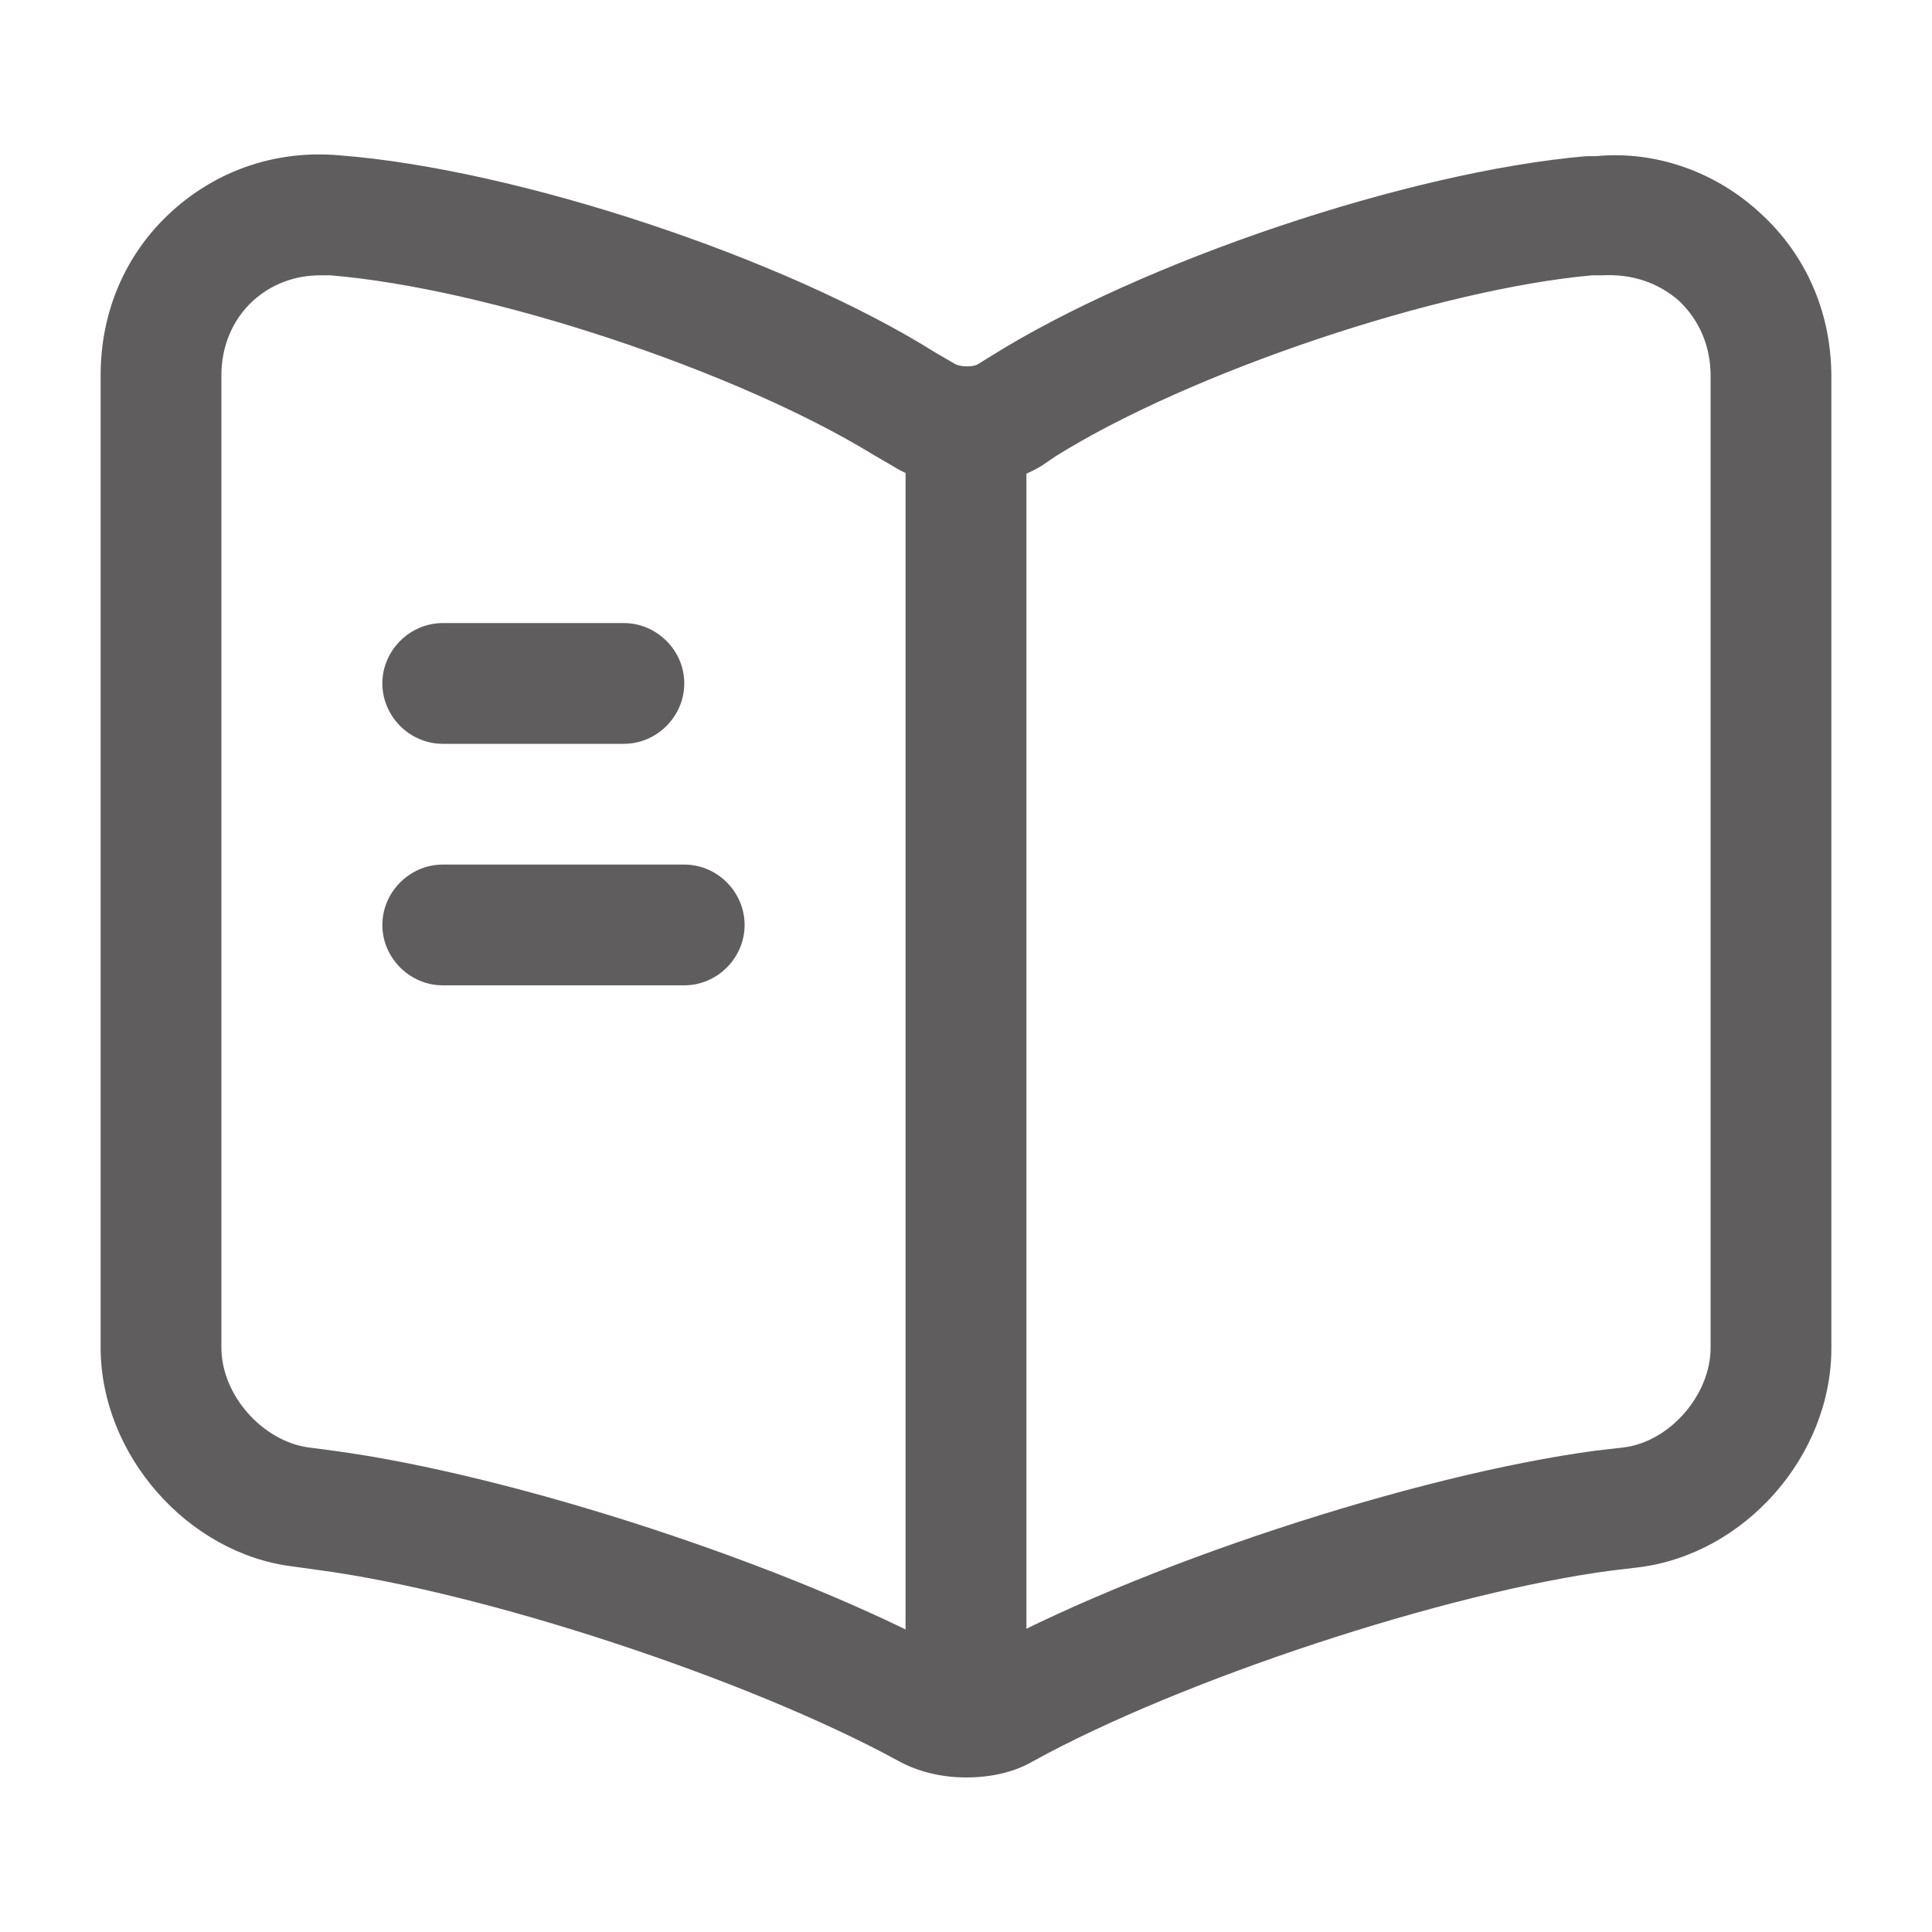
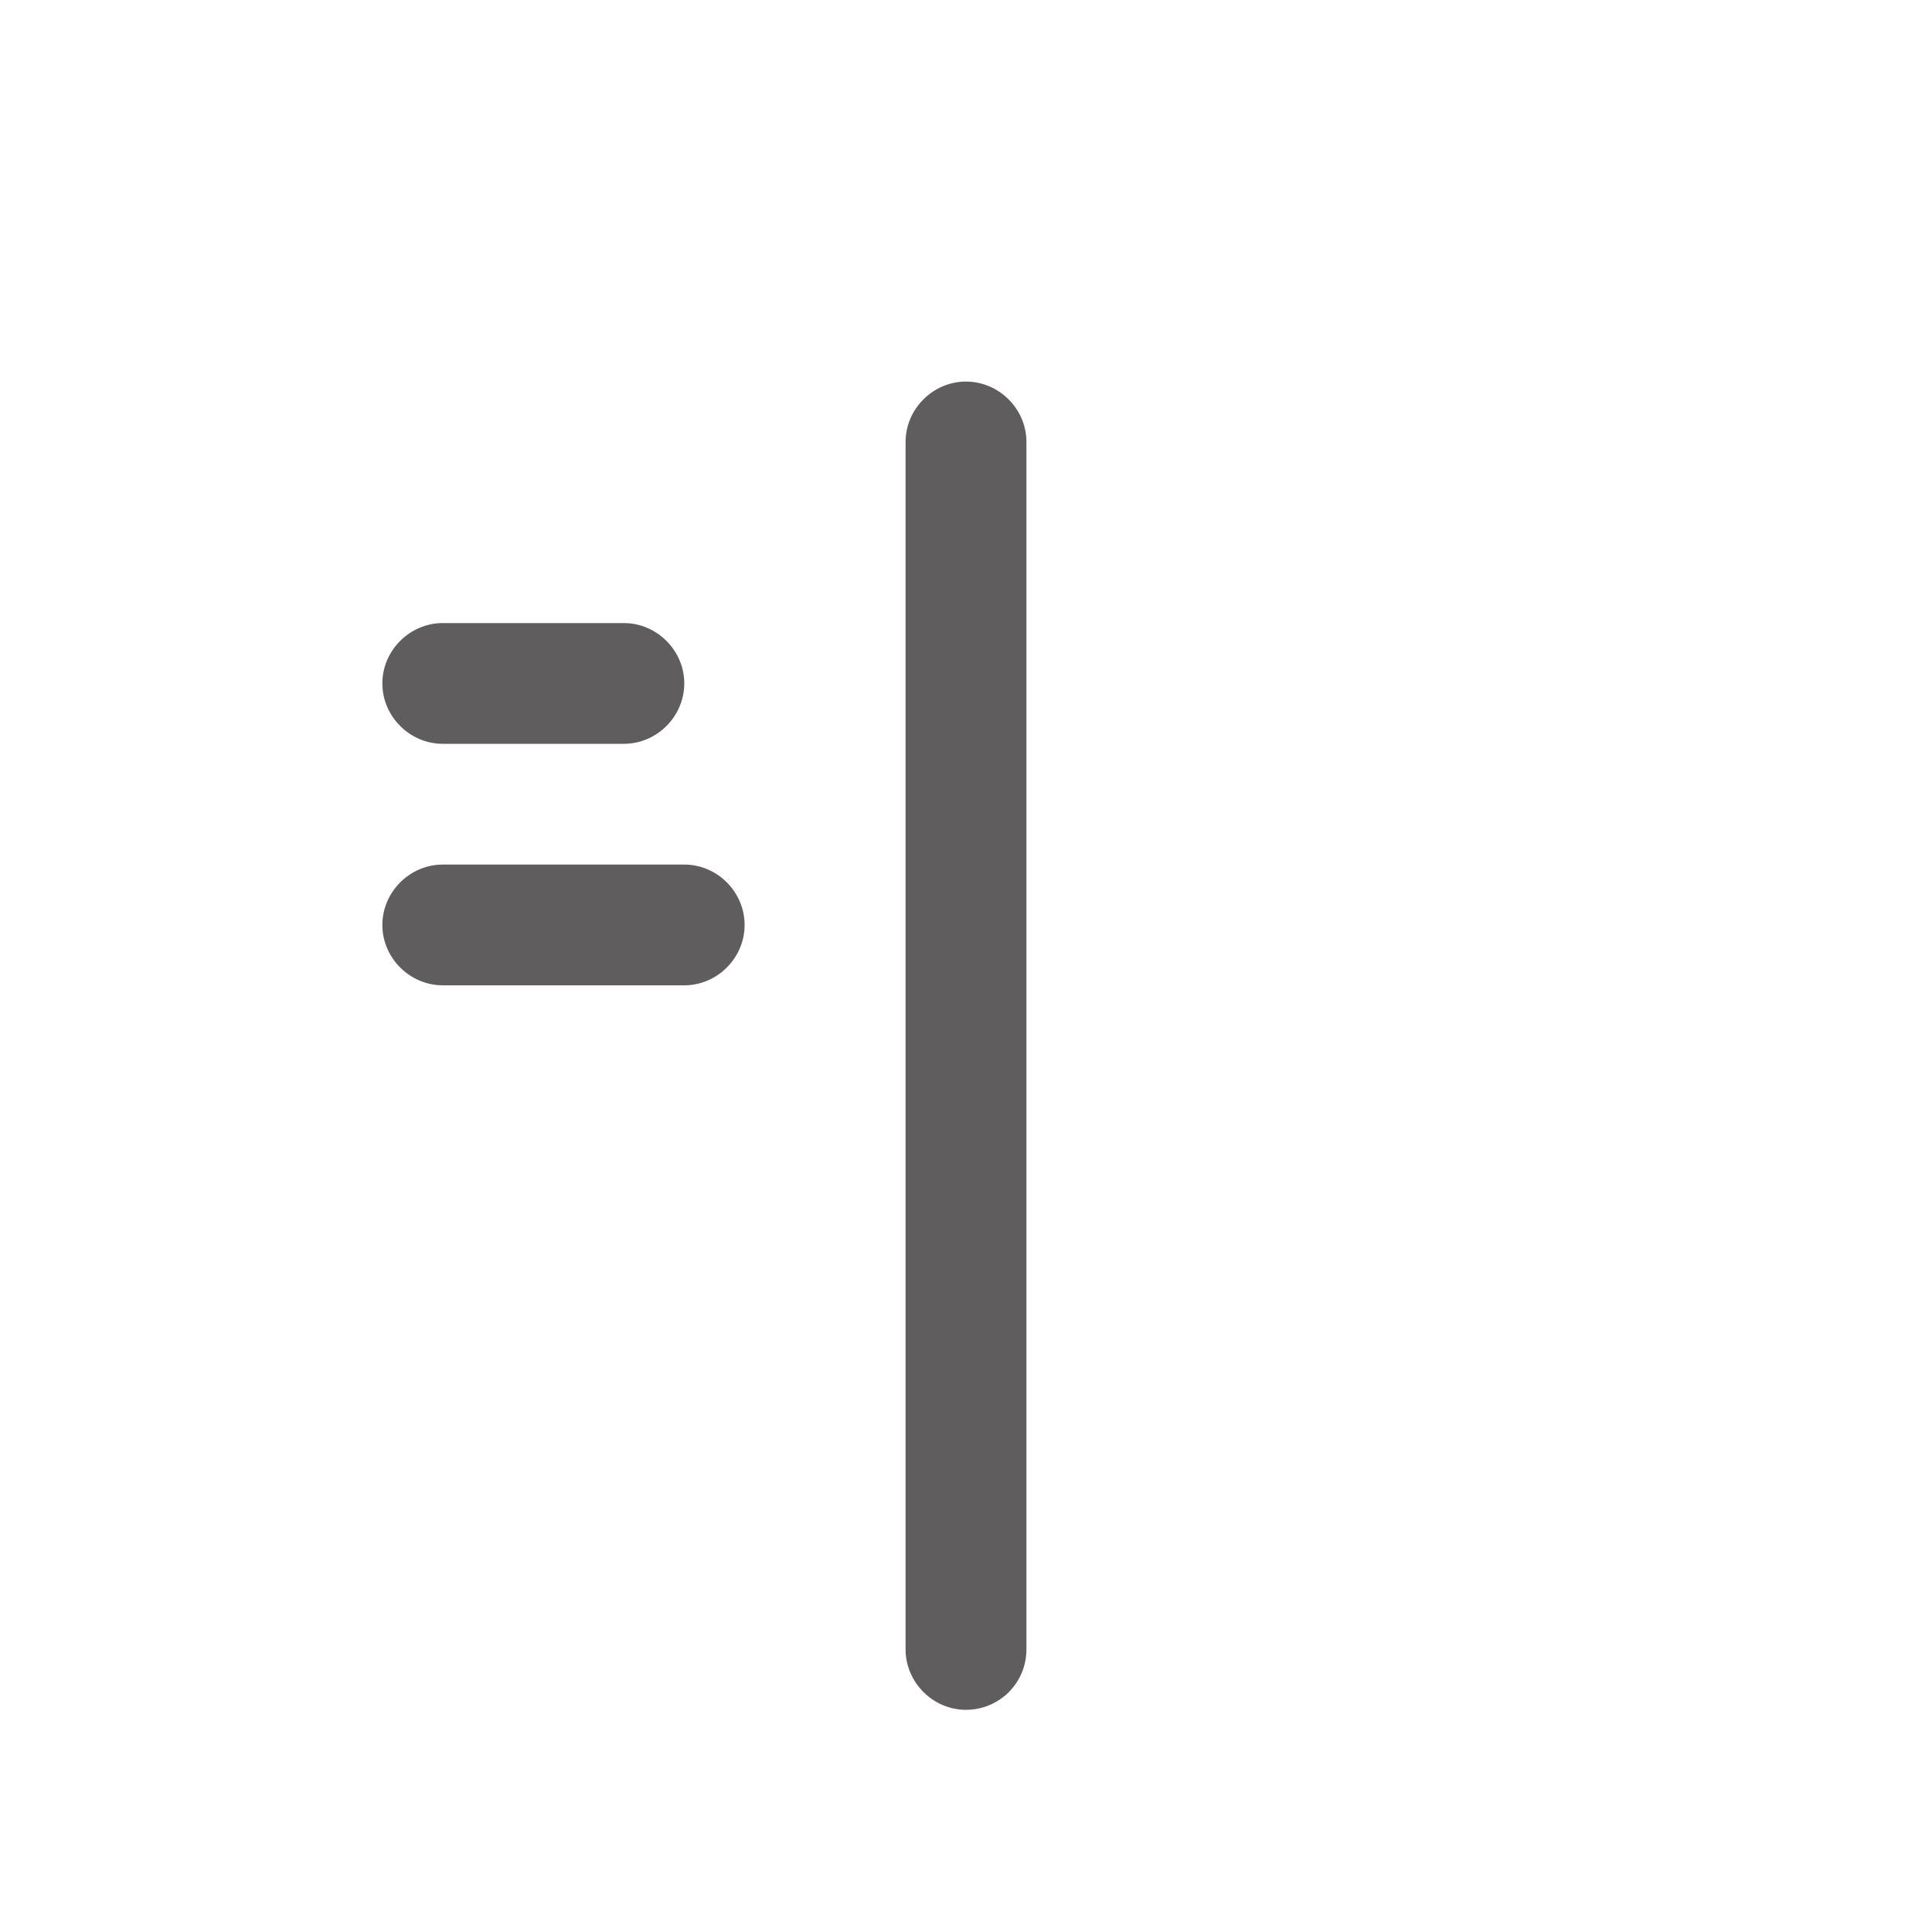
<svg xmlns="http://www.w3.org/2000/svg" width="22" height="22" viewBox="0 0 22 22" fill="none">
-   <path d="M11 20.24C10.725 20.24 10.45 20.176 10.221 20.047C8.507 19.113 5.491 18.122 3.603 17.875L3.337 17.838C2.136 17.692 1.146 16.564 1.146 15.345V4.272C1.146 3.547 1.43 2.887 1.952 2.411C2.475 1.934 3.153 1.705 3.868 1.769C5.885 1.925 8.928 2.933 10.652 4.015L10.872 4.143C10.936 4.18 11.073 4.18 11.128 4.152L11.275 4.061C12.998 2.979 16.042 1.952 18.067 1.778C18.086 1.778 18.159 1.778 18.177 1.778C18.847 1.714 19.534 1.952 20.047 2.429C20.57 2.906 20.854 3.566 20.854 4.29V15.354C20.854 16.582 19.864 17.701 18.654 17.848L18.352 17.884C16.463 18.132 13.438 19.131 11.761 20.057C11.541 20.185 11.275 20.24 11 20.24ZM3.648 3.135C3.355 3.135 3.089 3.236 2.878 3.428C2.649 3.639 2.521 3.942 2.521 4.272V15.345C2.521 15.886 2.988 16.408 3.511 16.482L3.786 16.518C5.848 16.793 9.011 17.829 10.844 18.828C10.927 18.865 11.046 18.874 11.092 18.856C12.925 17.838 16.106 16.793 18.177 16.518L18.489 16.482C19.012 16.418 19.479 15.886 19.479 15.345V4.281C19.479 3.942 19.351 3.648 19.122 3.428C18.883 3.217 18.581 3.117 18.242 3.135C18.223 3.135 18.15 3.135 18.132 3.135C16.381 3.291 13.557 4.235 12.018 5.197L11.871 5.298C11.367 5.61 10.652 5.61 10.166 5.307L9.946 5.179C8.378 4.217 5.555 3.282 3.758 3.135C3.722 3.135 3.685 3.135 3.648 3.135Z" fill="#605D5F" />
  <path d="M11 19.47C10.624 19.47 10.312 19.158 10.312 18.782V5.032C10.312 4.657 10.624 4.345 11 4.345C11.376 4.345 11.688 4.657 11.688 5.032V18.782C11.688 19.168 11.376 19.47 11 19.47Z" fill="#605D5F" />
  <path d="M7.104 8.47H5.042C4.666 8.47 4.354 8.158 4.354 7.782C4.354 7.407 4.666 7.095 5.042 7.095H7.104C7.48 7.095 7.792 7.407 7.792 7.782C7.792 8.158 7.48 8.47 7.104 8.47Z" fill="#605D5F" />
  <path d="M7.792 11.22H5.042C4.666 11.22 4.354 10.908 4.354 10.533C4.354 10.157 4.666 9.845 5.042 9.845H7.792C8.168 9.845 8.479 10.157 8.479 10.533C8.479 10.908 8.168 11.22 7.792 11.22Z" fill="#605D5F" />
</svg>